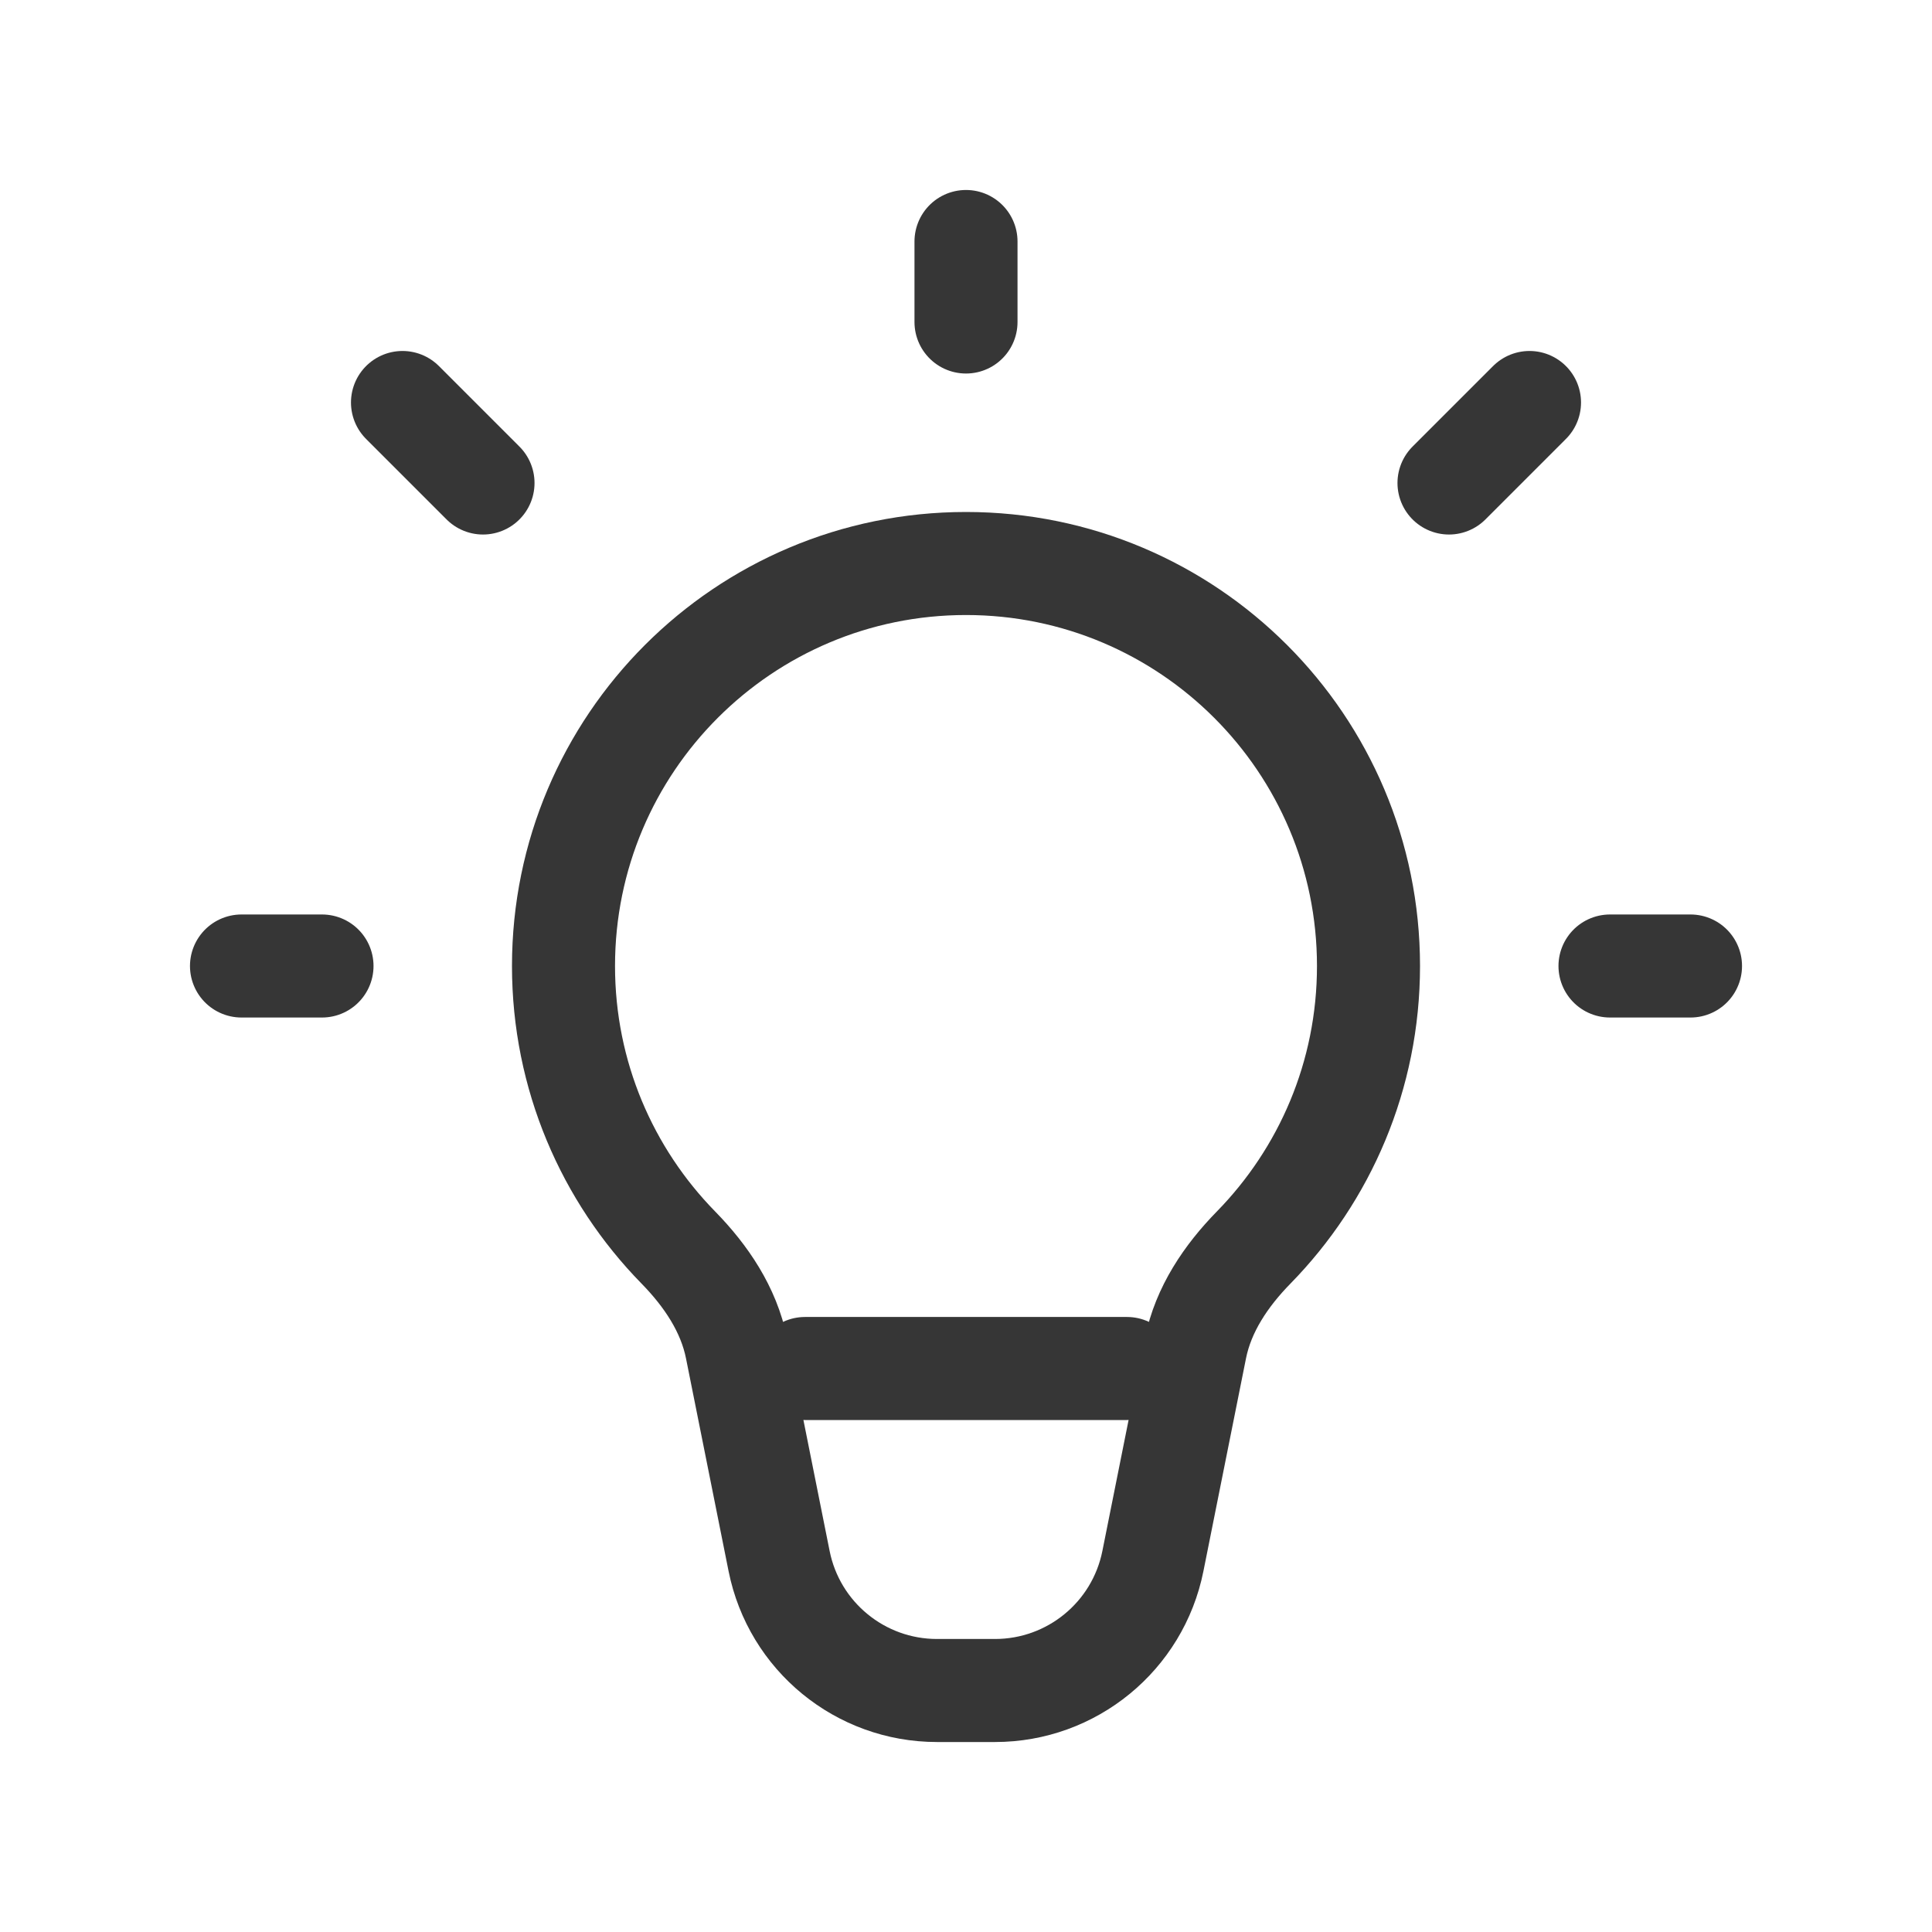
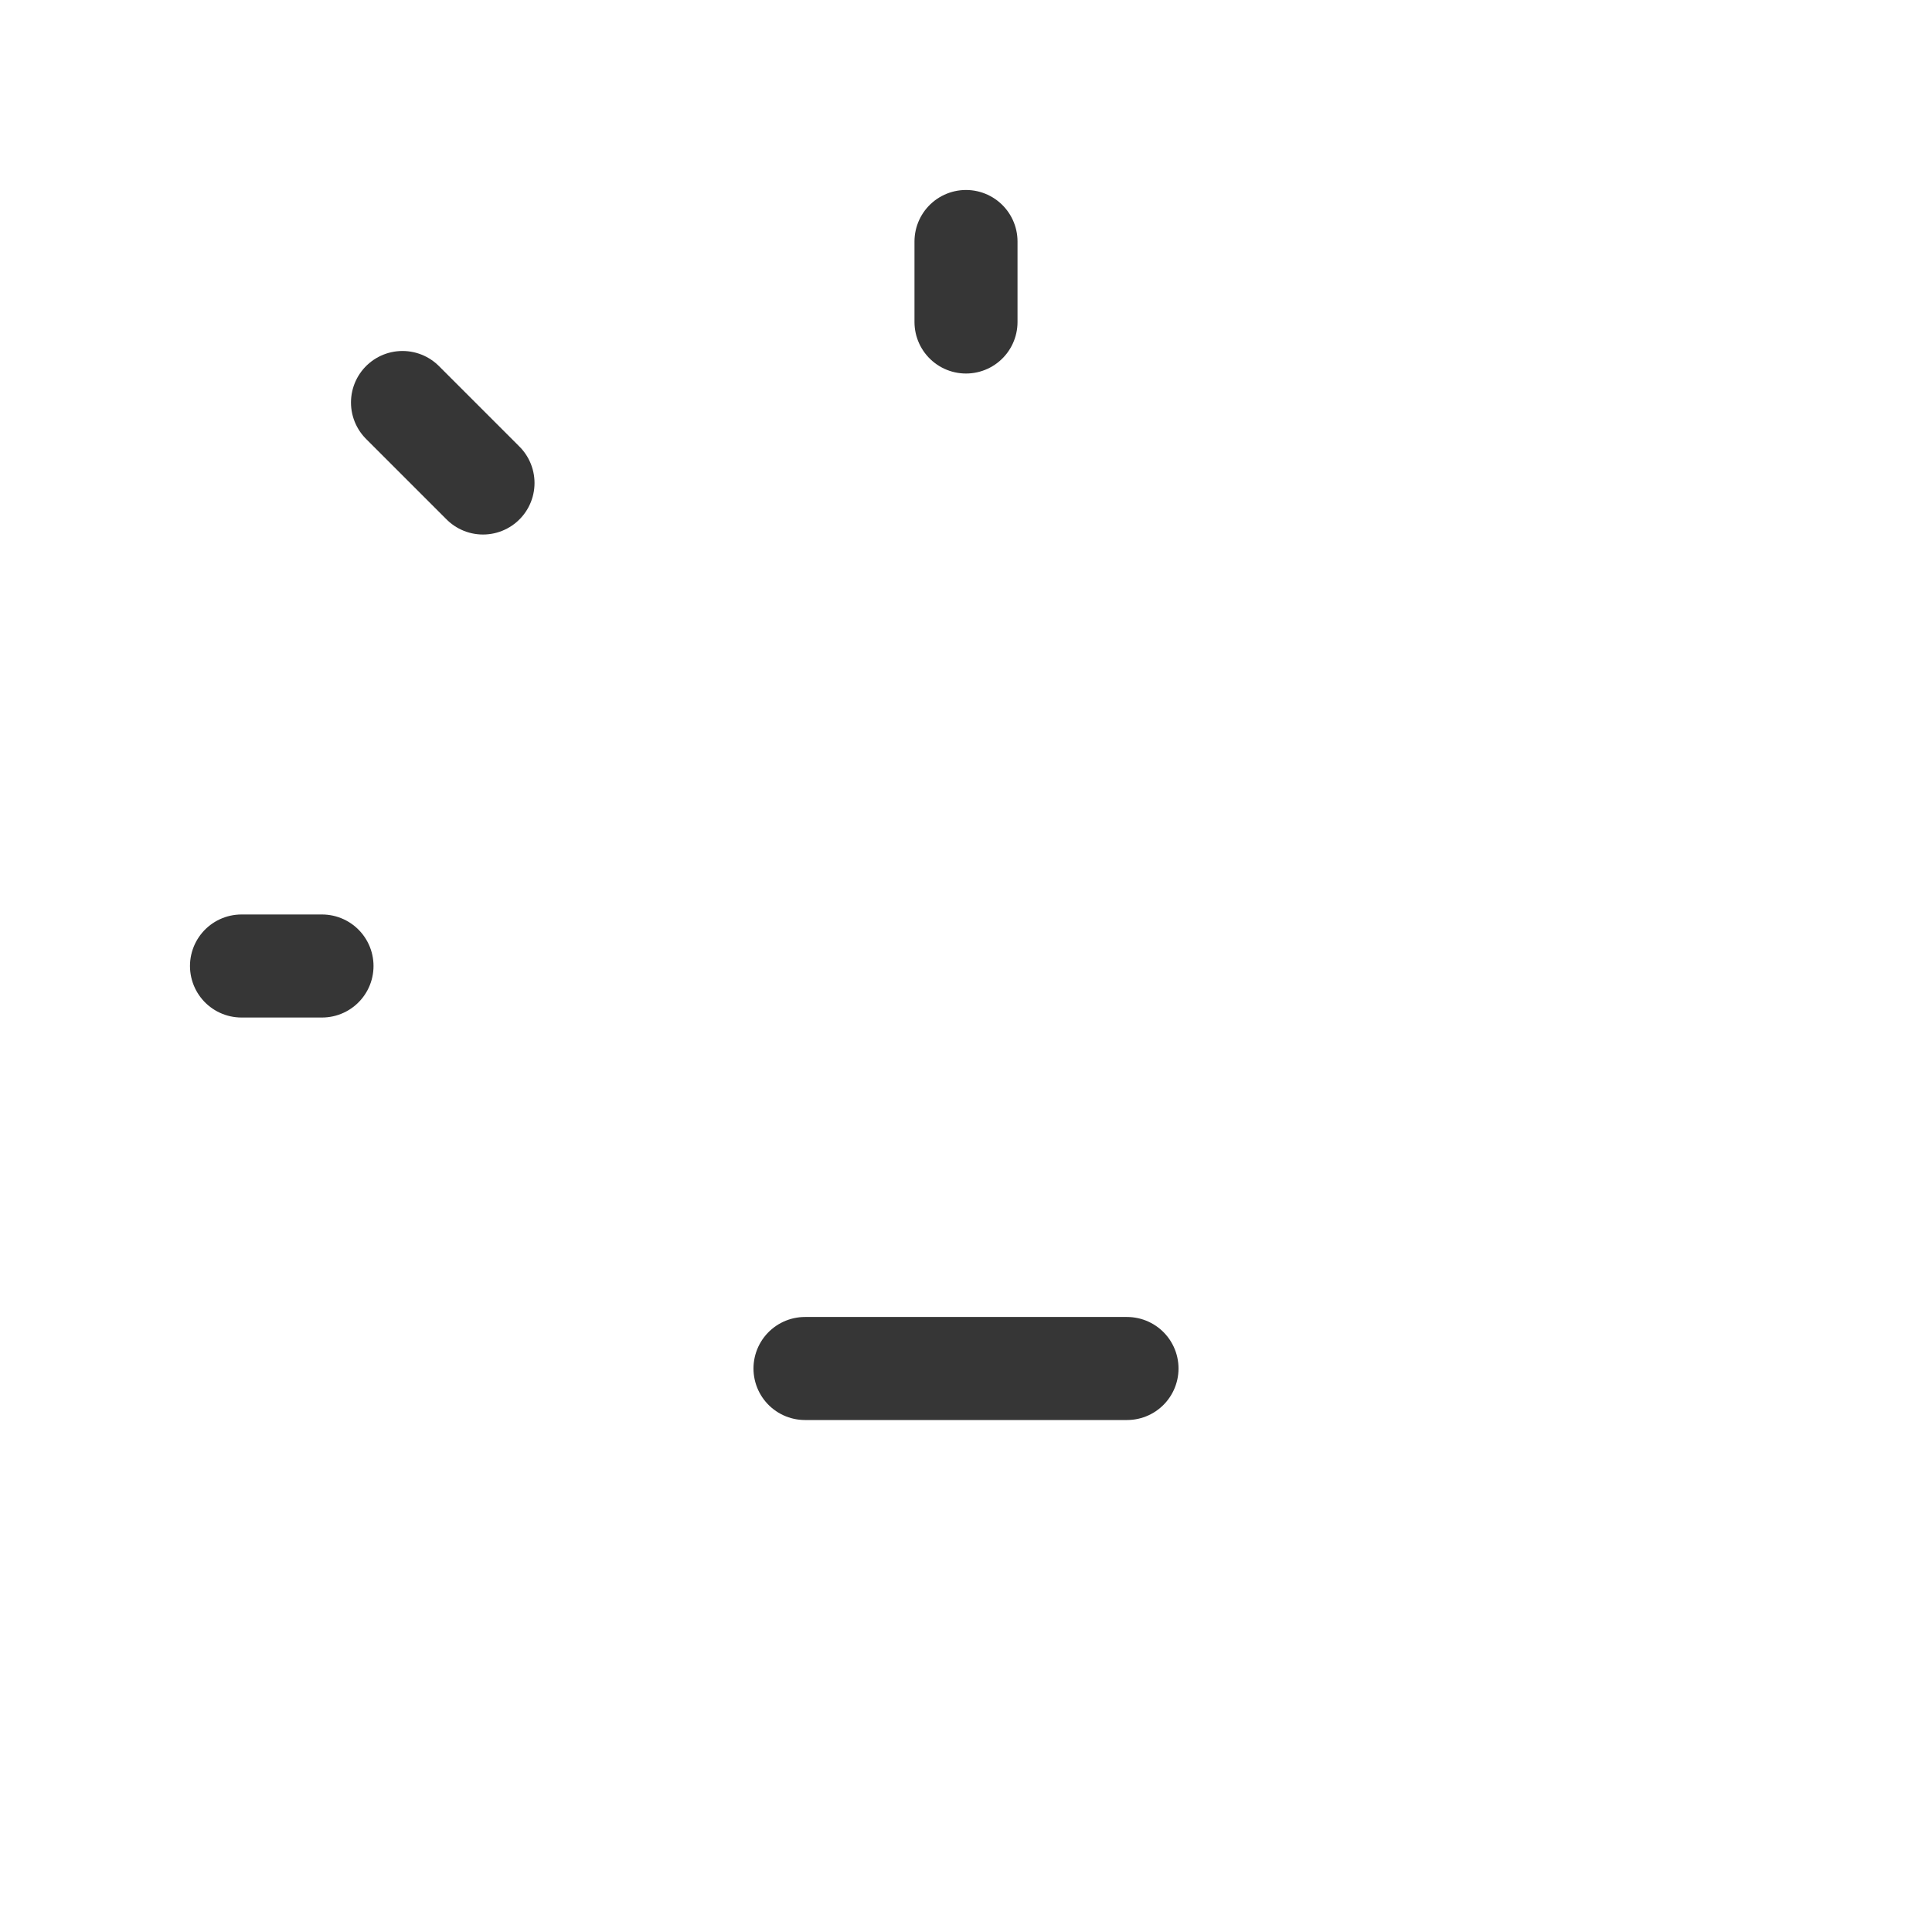
<svg xmlns="http://www.w3.org/2000/svg" width="450" height="450" viewBox="0 0 450 450" fill="none">
-   <path d="M225 131.25C173.223 131.25 131.25 173.223 131.25 225C131.25 250.524 141.45 273.666 157.997 290.573C164.442 297.158 169.74 304.993 171.548 314.029L181.469 363.608C184.976 381.135 200.366 393.75 218.241 393.75H231.759C249.634 393.75 265.024 381.135 268.532 363.608L278.452 314.029C280.26 304.993 285.557 297.158 292.003 290.573C308.55 273.666 318.75 250.524 318.75 225C318.75 173.223 276.776 131.25 225 131.25Z" stroke="#363636" stroke-width="24" />
  <path d="M225 75V56.25" stroke="#363636" stroke-width="24" stroke-linecap="round" stroke-linejoin="round" />
-   <path d="M337.5 112.5L356.25 93.75" stroke="#363636" stroke-width="24" stroke-linecap="round" stroke-linejoin="round" />
-   <path d="M375 225H393.75" stroke="#363636" stroke-width="24" stroke-linecap="round" stroke-linejoin="round" />
  <path d="M75 225H56.25" stroke="#363636" stroke-width="24" stroke-linecap="round" stroke-linejoin="round" />
  <path d="M93.75 93.75L112.5 112.5" stroke="#363636" stroke-width="24" stroke-linecap="round" stroke-linejoin="round" />
  <path d="M187.5 318.75H262.5" stroke="#363636" stroke-width="24" stroke-linecap="round" stroke-linejoin="round" />
</svg>